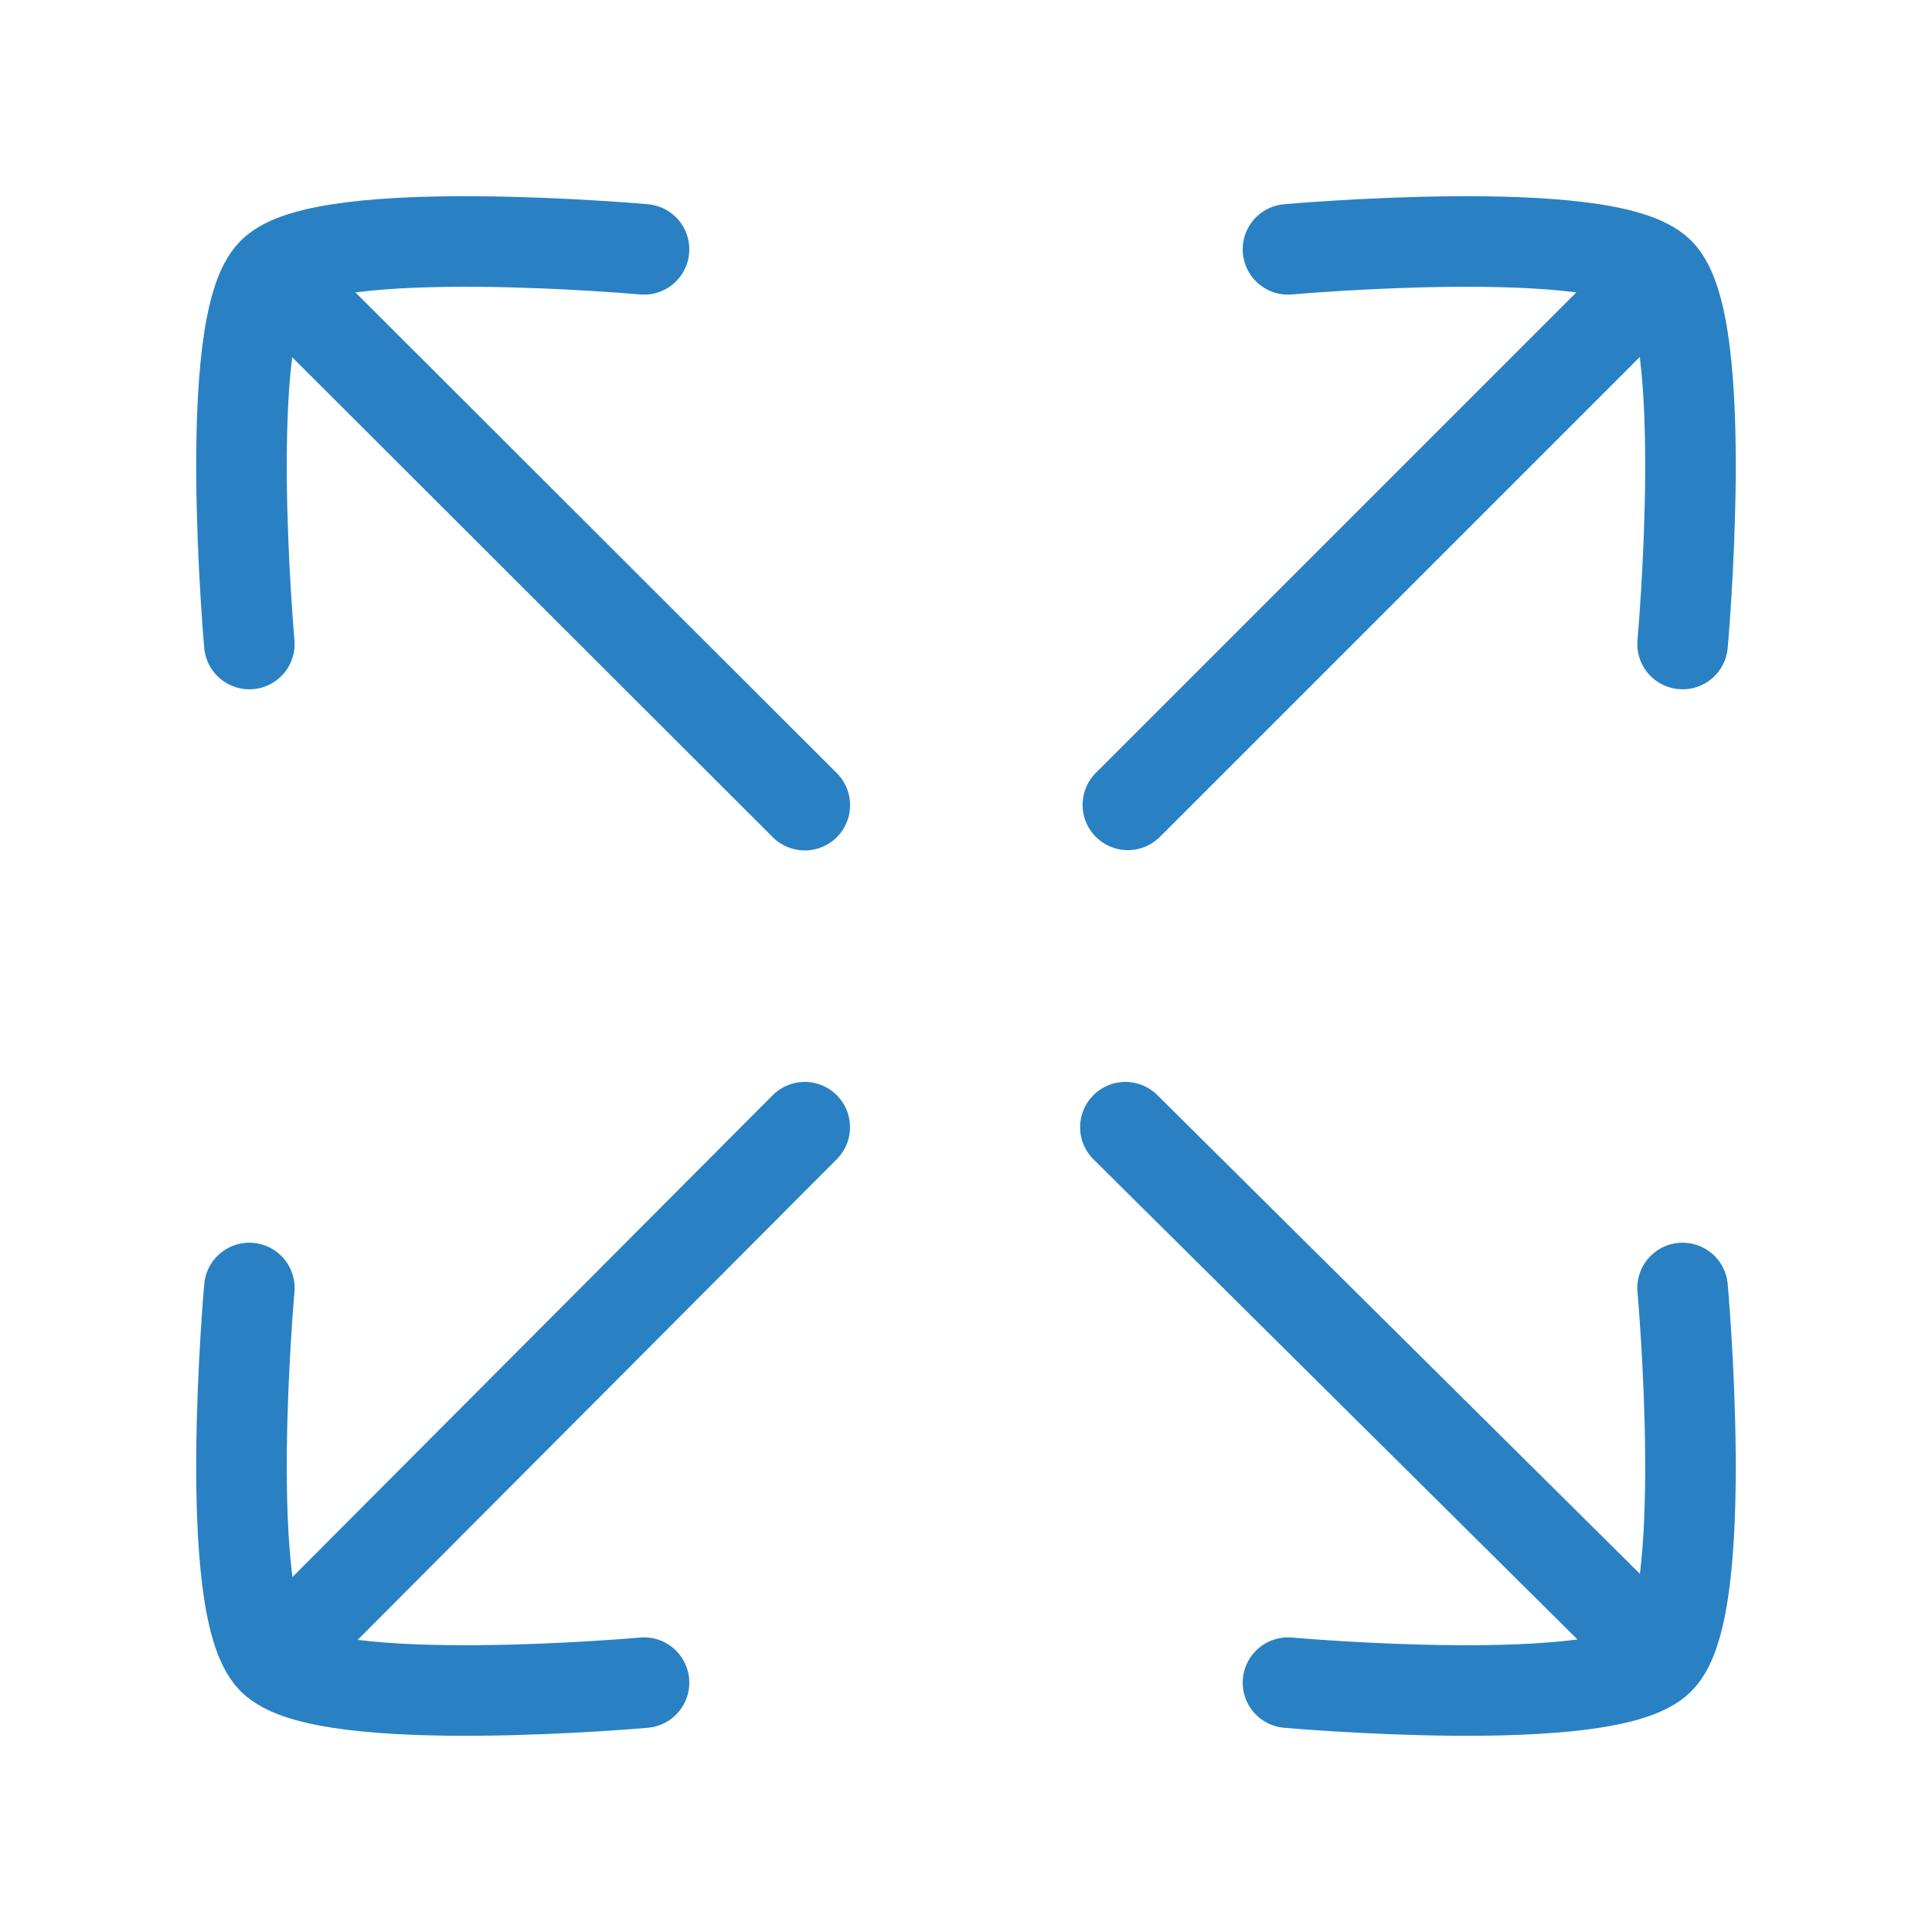
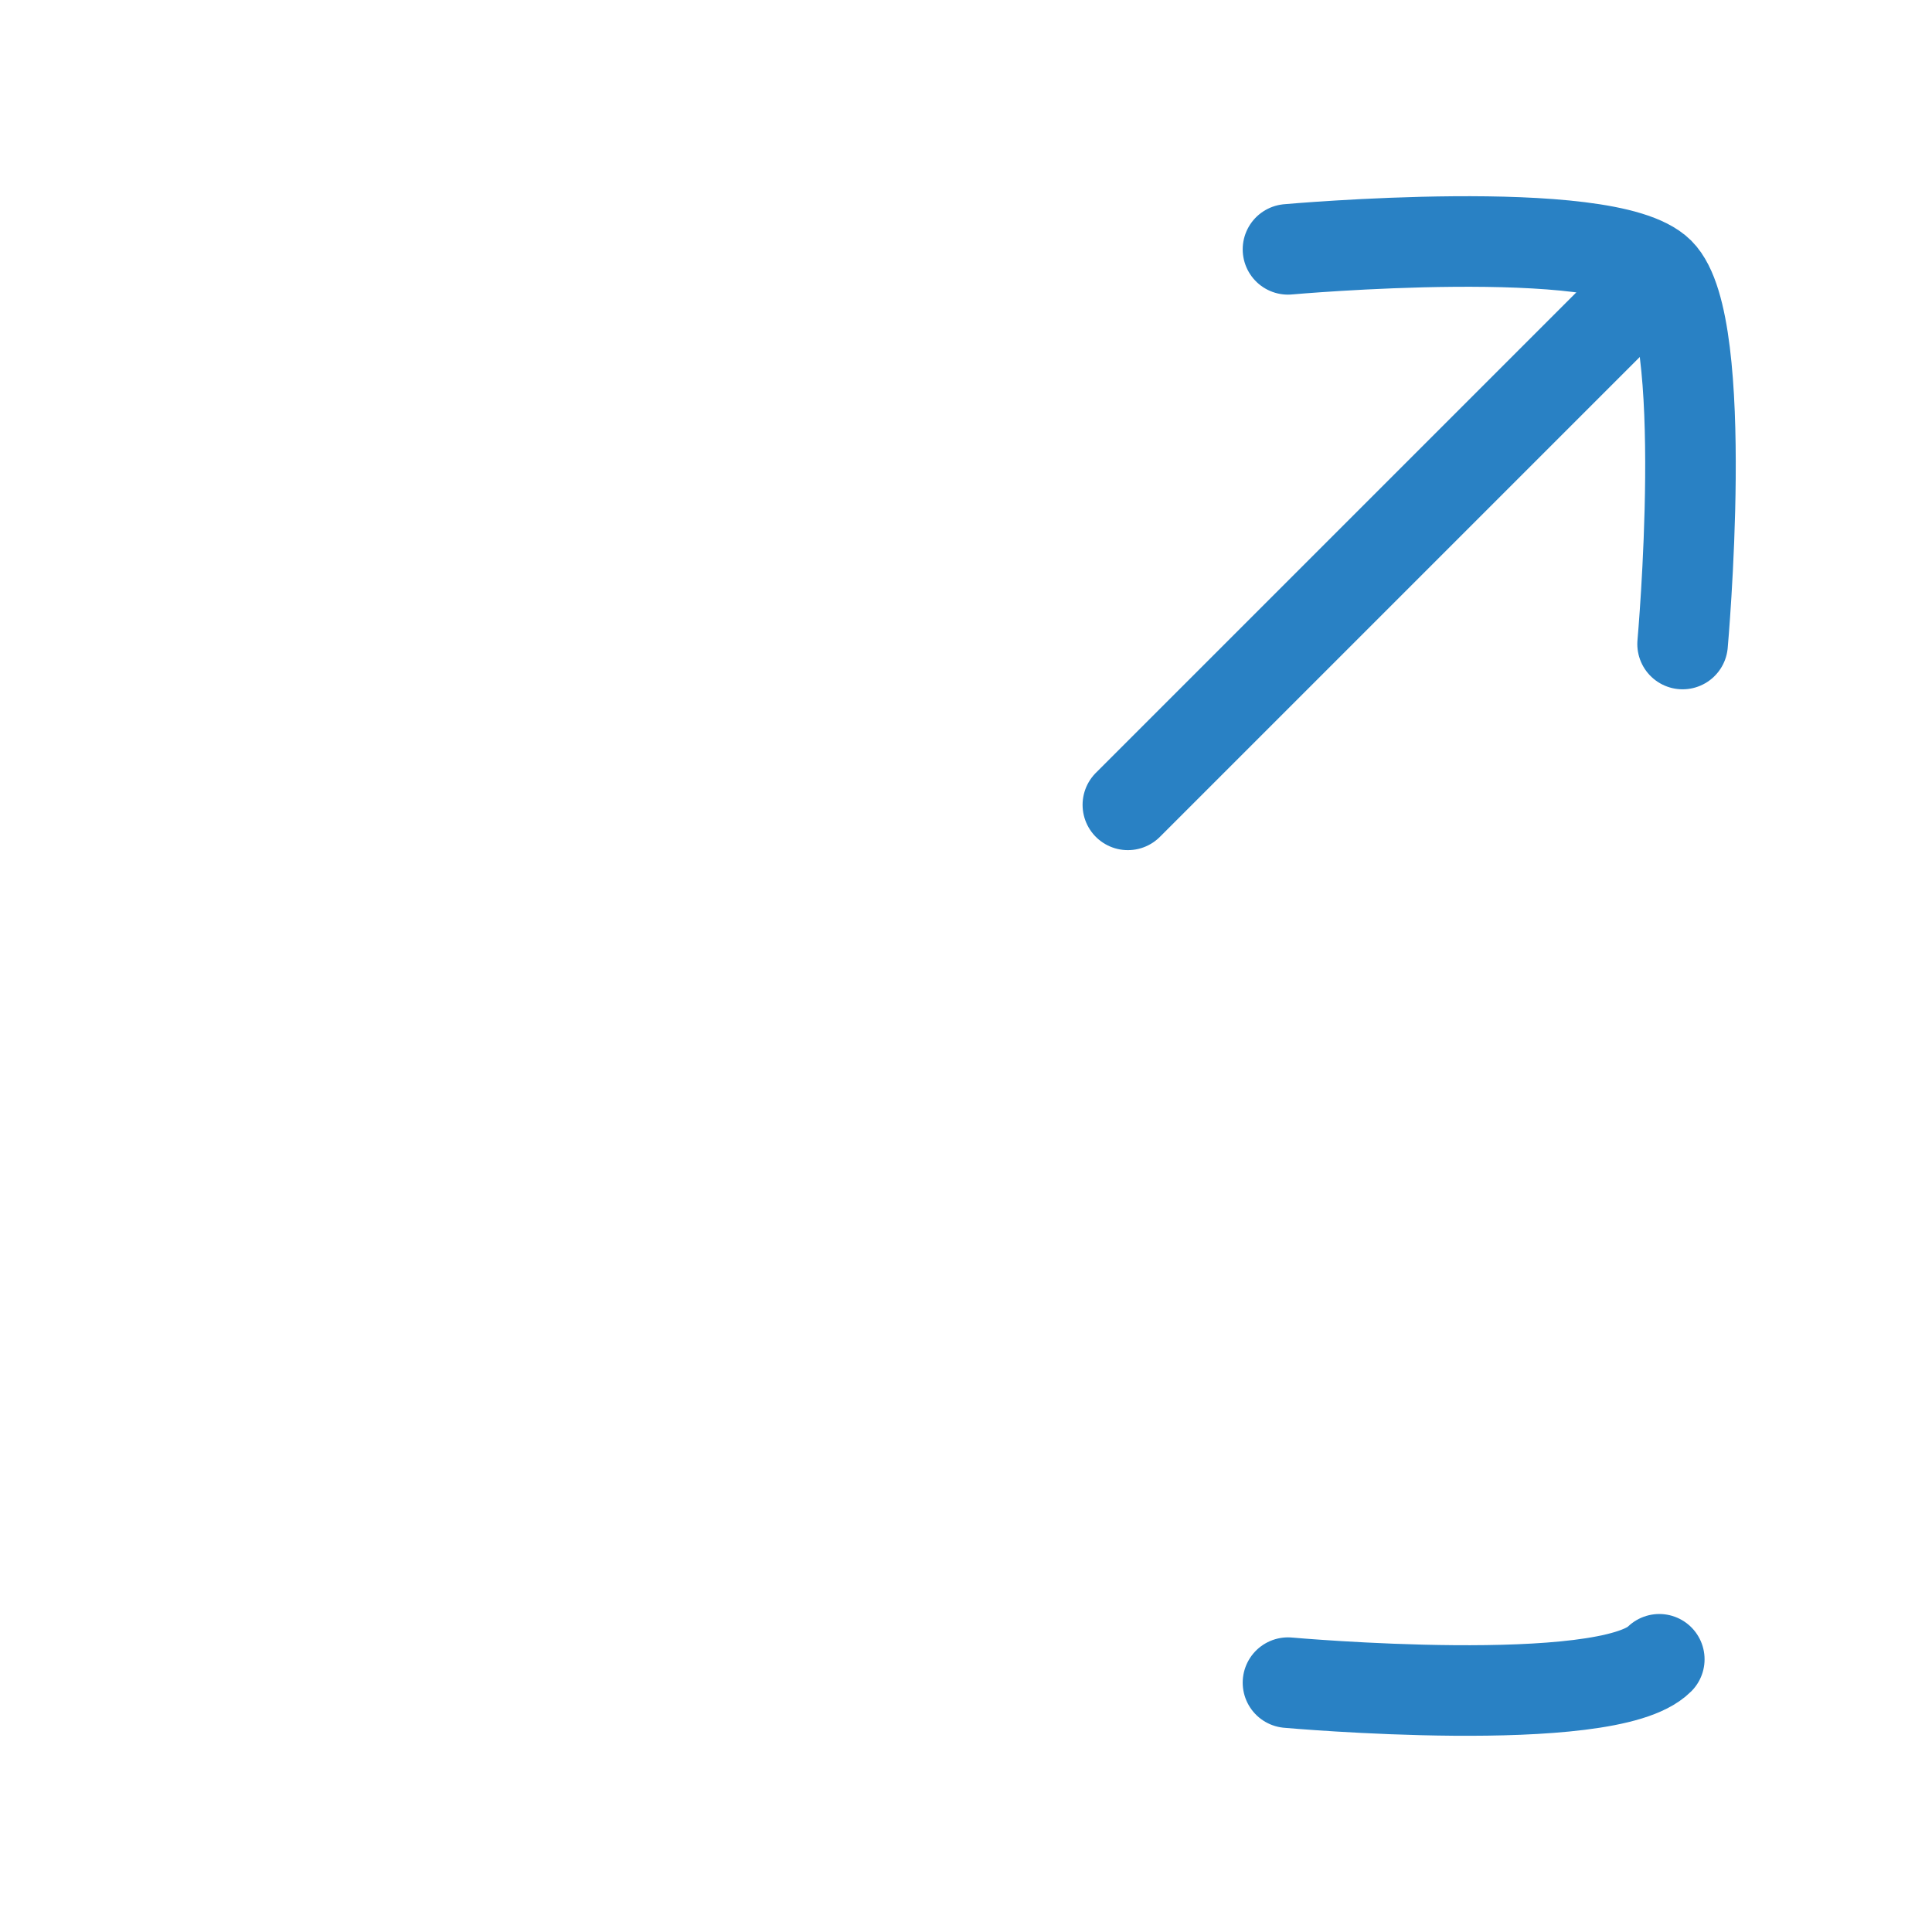
<svg xmlns="http://www.w3.org/2000/svg" width="32" height="32" viewBox="0 0 32 32" fill="none">
-   <path d="M10.667 4.13C10.667 4.13 5.378 3.656 4.517 4.517C3.656 5.378 4.13 10.667 4.13 10.667" stroke="#2981C4" stroke-width="1.5" stroke-linecap="round" stroke-linejoin="round" />
-   <path d="M10.667 27.87C10.667 27.87 5.378 28.344 4.517 27.483C3.656 26.622 4.13 21.333 4.13 21.333" stroke="#2981C4" stroke-width="1.5" stroke-linecap="round" stroke-linejoin="round" />
  <path d="M21.333 4.13C21.333 4.13 26.621 3.656 27.483 4.517C28.344 5.378 27.869 10.667 27.869 10.667" stroke="#2981C4" stroke-width="1.5" stroke-linecap="round" stroke-linejoin="round" />
-   <path d="M21.333 27.87C21.333 27.87 26.621 28.344 27.483 27.483C28.344 26.622 27.869 21.333 27.869 21.333" stroke="#2981C4" stroke-width="1.5" stroke-linecap="round" stroke-linejoin="round" />
+   <path d="M21.333 27.87C21.333 27.87 26.621 28.344 27.483 27.483" stroke="#2981C4" stroke-width="1.5" stroke-linecap="round" stroke-linejoin="round" />
  <path d="M18.681 13.331L26.75 5.262" stroke="#2981C4" stroke-width="1.5" stroke-linecap="round" stroke-linejoin="round" />
-   <path d="M13.329 18.67L4.853 27.174" stroke="#2981C4" stroke-width="1.5" stroke-linecap="round" stroke-linejoin="round" />
-   <path d="M13.33 13.336L5.128 5.145" stroke="#2981C4" stroke-width="1.5" stroke-linecap="round" stroke-linejoin="round" />
-   <path d="M18.64 18.67L27.371 27.331" stroke="#2981C4" stroke-width="1.5" stroke-linecap="round" stroke-linejoin="round" />
</svg>